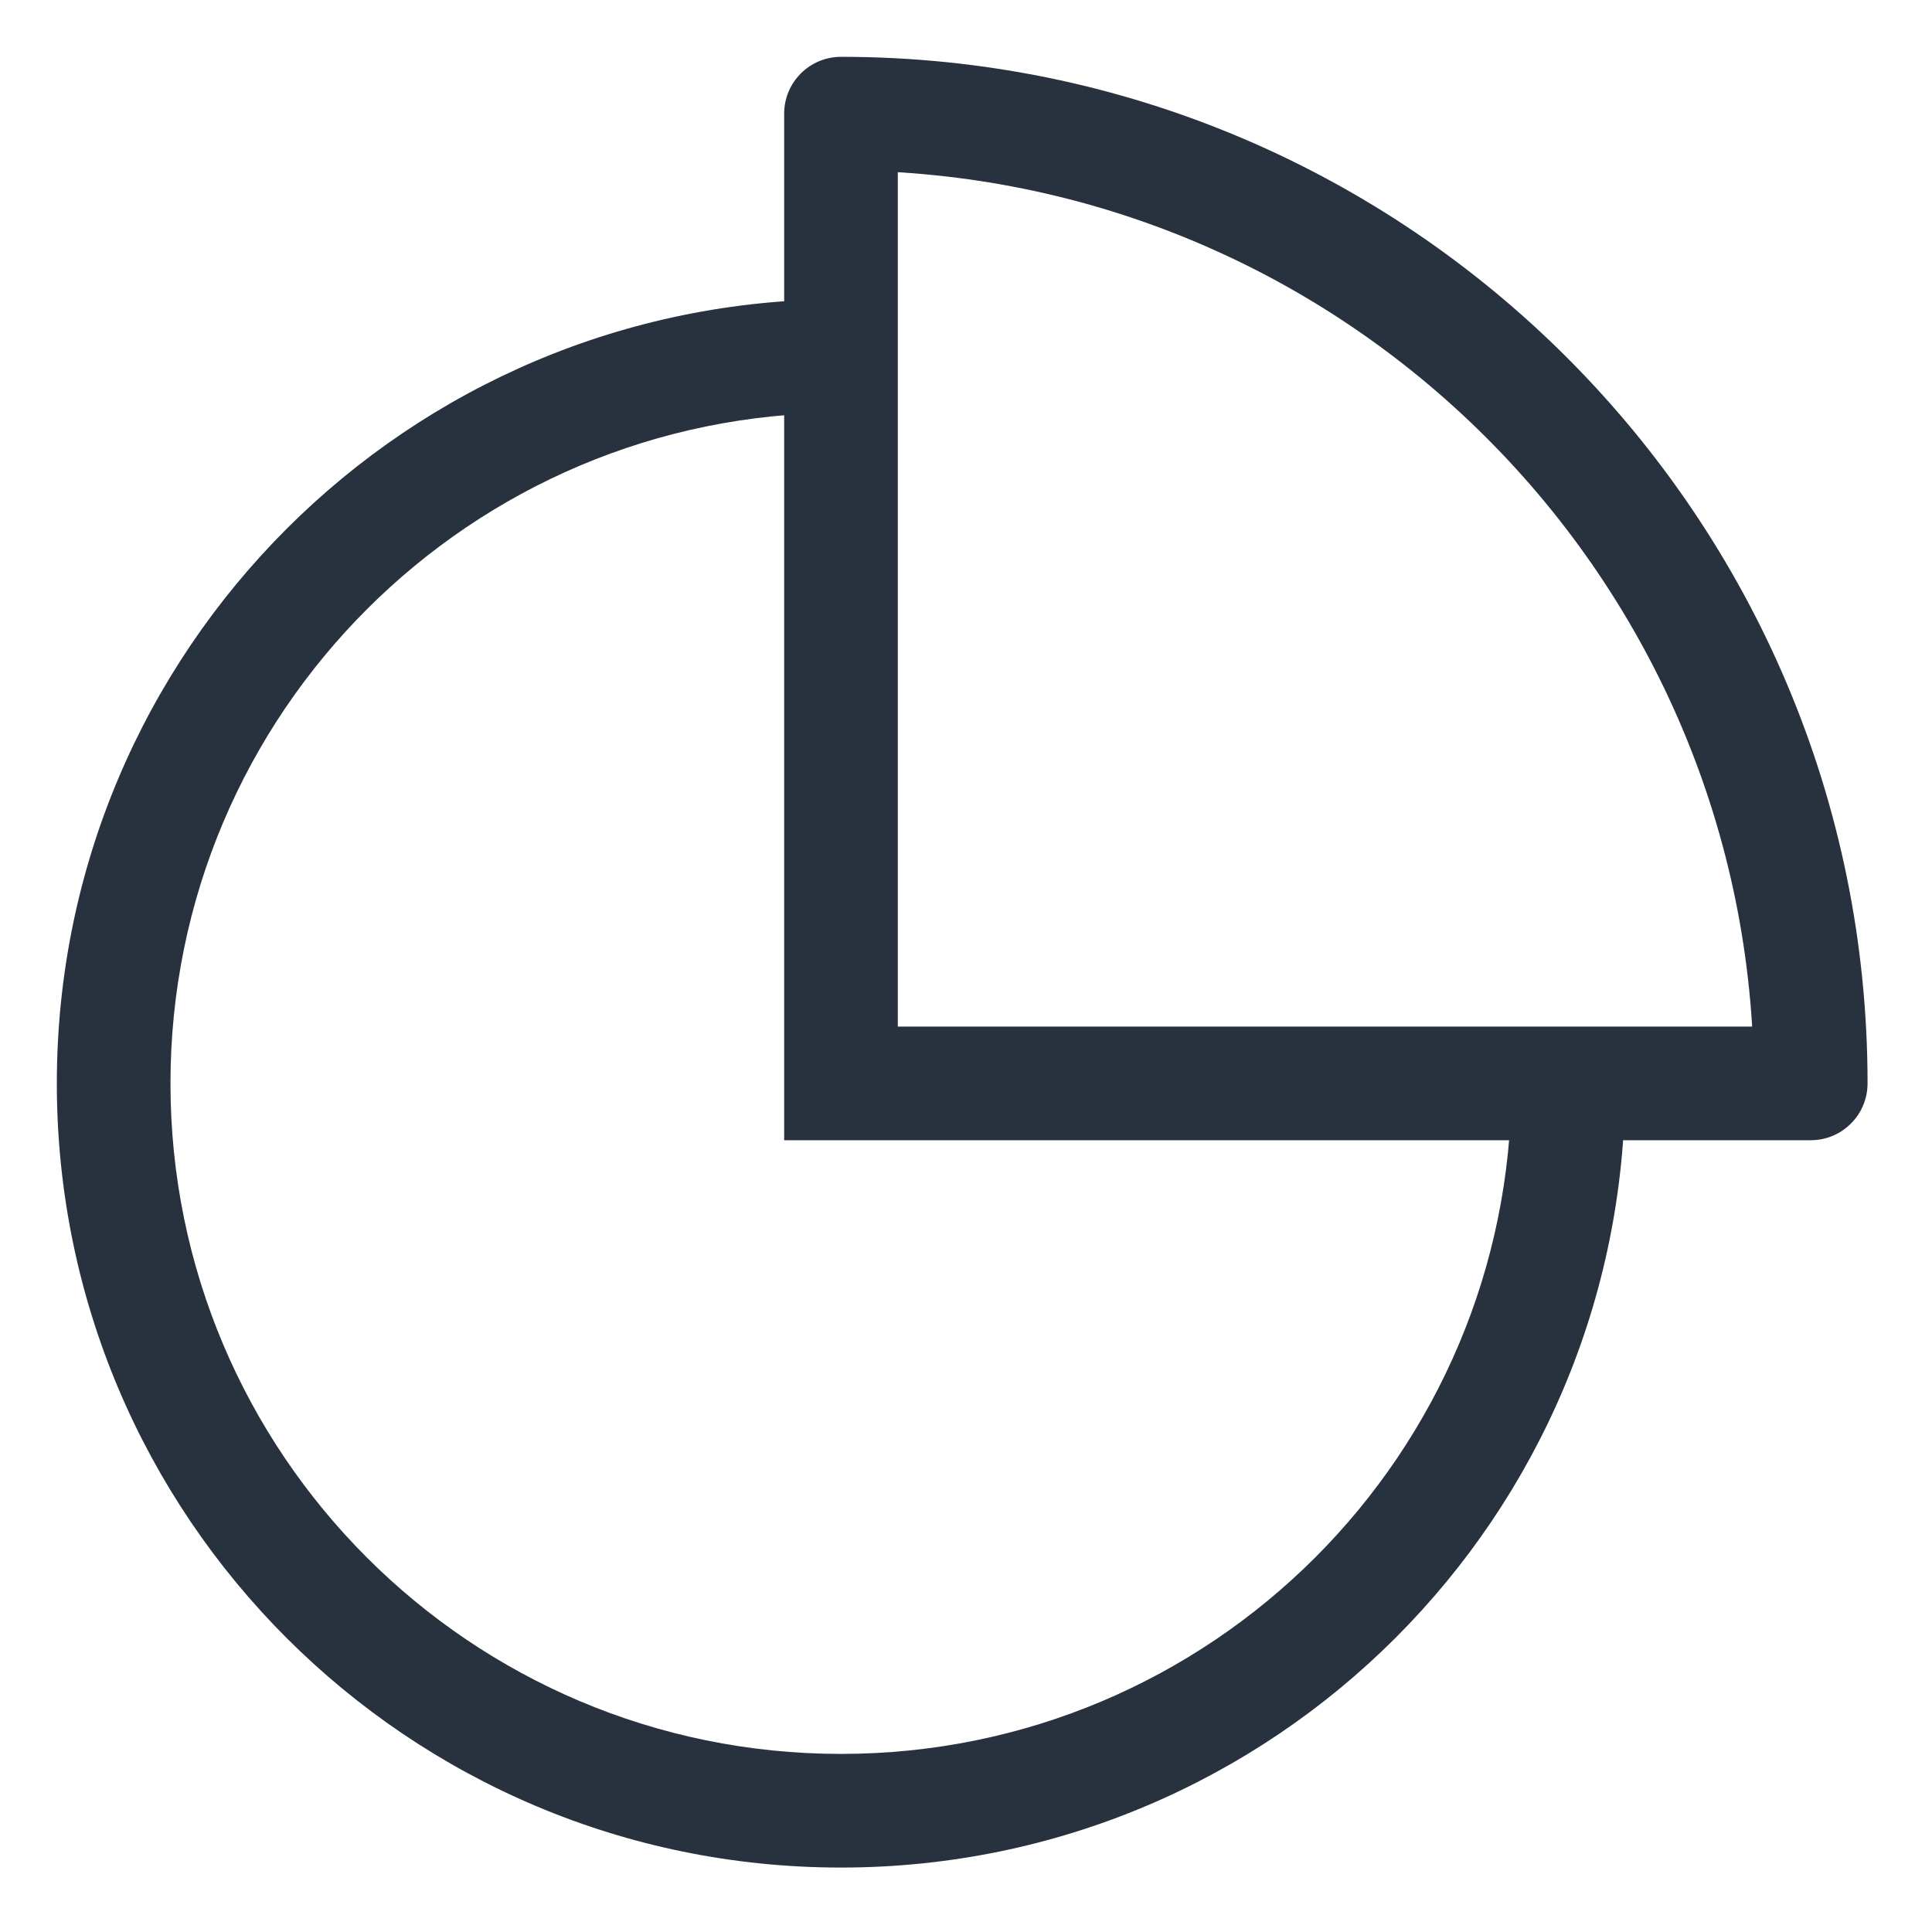
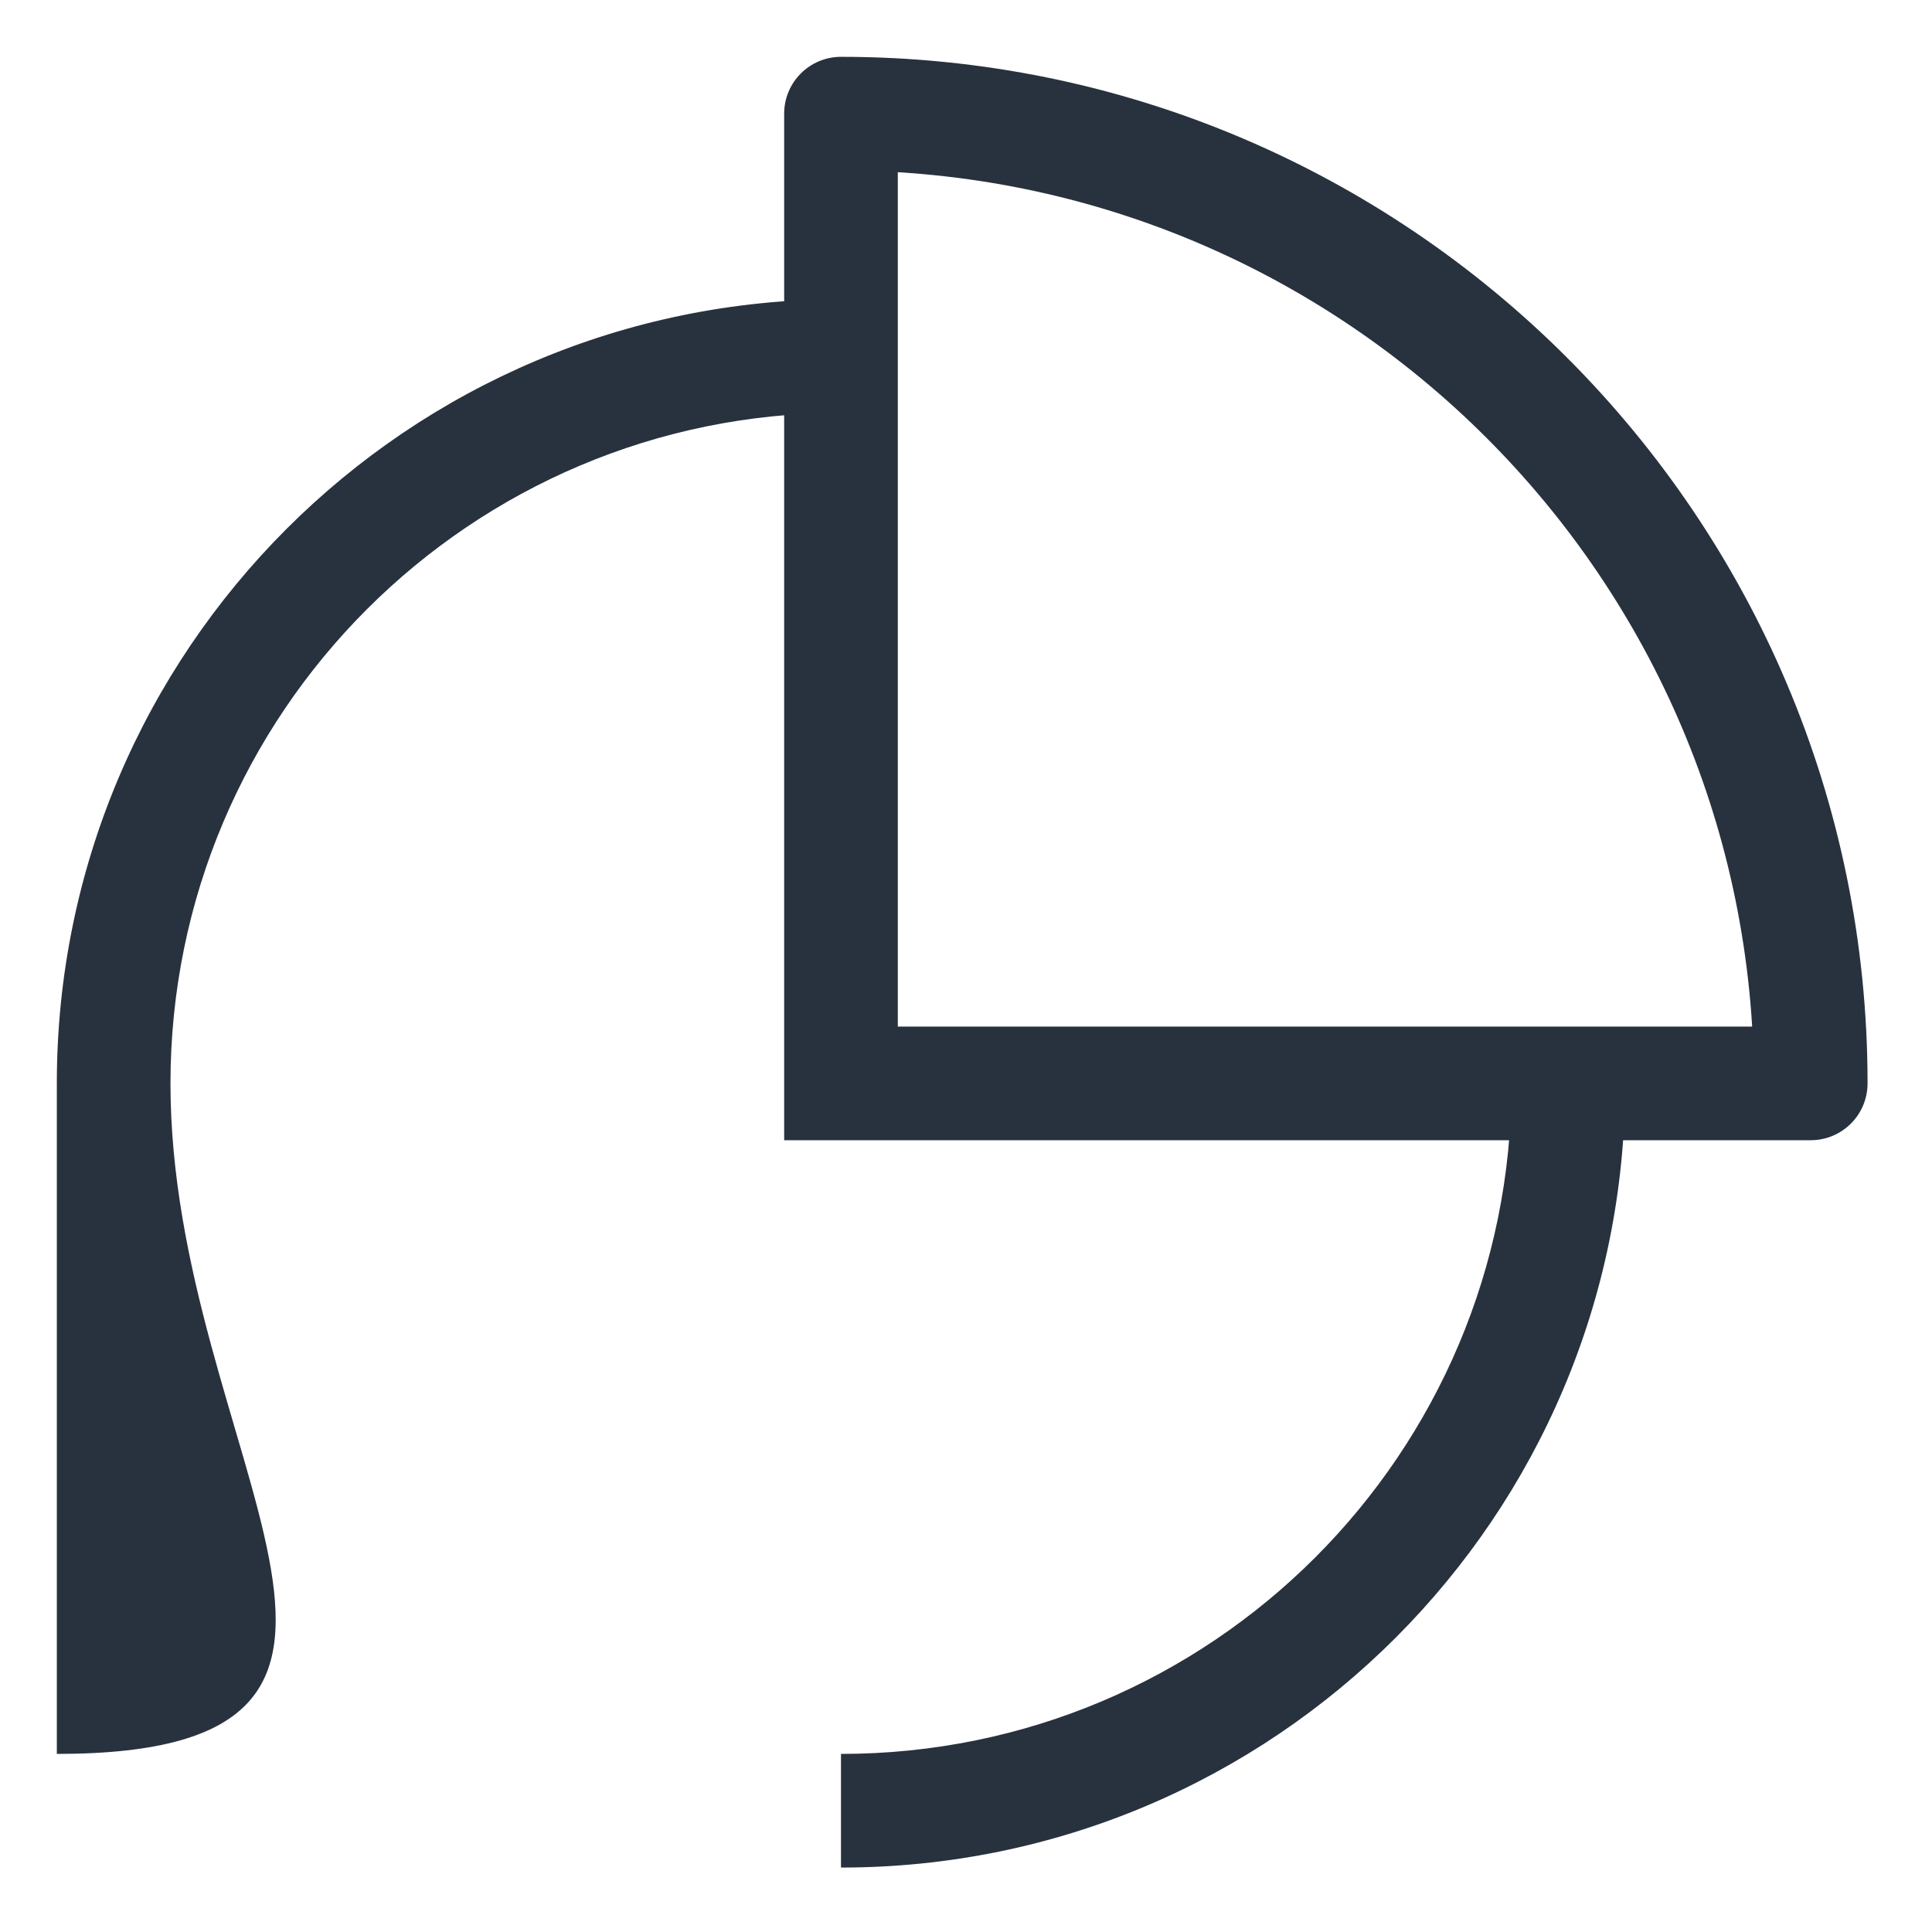
<svg xmlns="http://www.w3.org/2000/svg" fill="none" height="100%" overflow="visible" preserveAspectRatio="none" style="display: block;" viewBox="0 0 17 17" width="100%">
-   <path d="M7.4 1V0.5C7.124 0.5 6.9 0.724 6.9 1H7.4ZM15.933 9.533V10.033C16.209 10.033 16.433 9.809 16.433 9.533H15.933ZM7.4 9.533H6.9V10.033H7.4V9.533ZM7.4 15.933V16.433C11.211 16.433 14.3 13.344 14.3 9.533H13.8H13.3C13.3 12.792 10.659 15.433 7.4 15.433V15.933ZM1 9.533H0.5C0.5 13.344 3.589 16.433 7.4 16.433V15.933V15.433C4.142 15.433 1.5 12.792 1.5 9.533H1ZM1 9.533H1.5C1.5 6.275 4.142 3.633 7.4 3.633V3.133V2.633C3.589 2.633 0.5 5.723 0.5 9.533H1ZM7.4 1V1.5C11.837 1.5 15.433 5.097 15.433 9.533H15.933H16.433C16.433 4.544 12.389 0.5 7.4 0.5V1ZM7.4 1H6.9V9.533H7.4H7.9V1H7.4ZM7.4 9.533V10.033H15.933V9.533V9.033H7.4V9.533Z" fill="#28323E" id="Vector" />
+   <path d="M7.4 1V0.5C7.124 0.5 6.9 0.724 6.9 1H7.4ZM15.933 9.533V10.033C16.209 10.033 16.433 9.809 16.433 9.533H15.933ZM7.4 9.533H6.9V10.033H7.4V9.533ZM7.4 15.933V16.433C11.211 16.433 14.3 13.344 14.3 9.533H13.8H13.3C13.3 12.792 10.659 15.433 7.4 15.433V15.933ZM1 9.533H0.5V15.933V15.433C4.142 15.433 1.5 12.792 1.5 9.533H1ZM1 9.533H1.5C1.5 6.275 4.142 3.633 7.4 3.633V3.133V2.633C3.589 2.633 0.5 5.723 0.5 9.533H1ZM7.4 1V1.5C11.837 1.5 15.433 5.097 15.433 9.533H15.933H16.433C16.433 4.544 12.389 0.5 7.4 0.5V1ZM7.4 1H6.9V9.533H7.4H7.9V1H7.4ZM7.4 9.533V10.033H15.933V9.533V9.033H7.4V9.533Z" fill="#28323E" id="Vector" />
</svg>